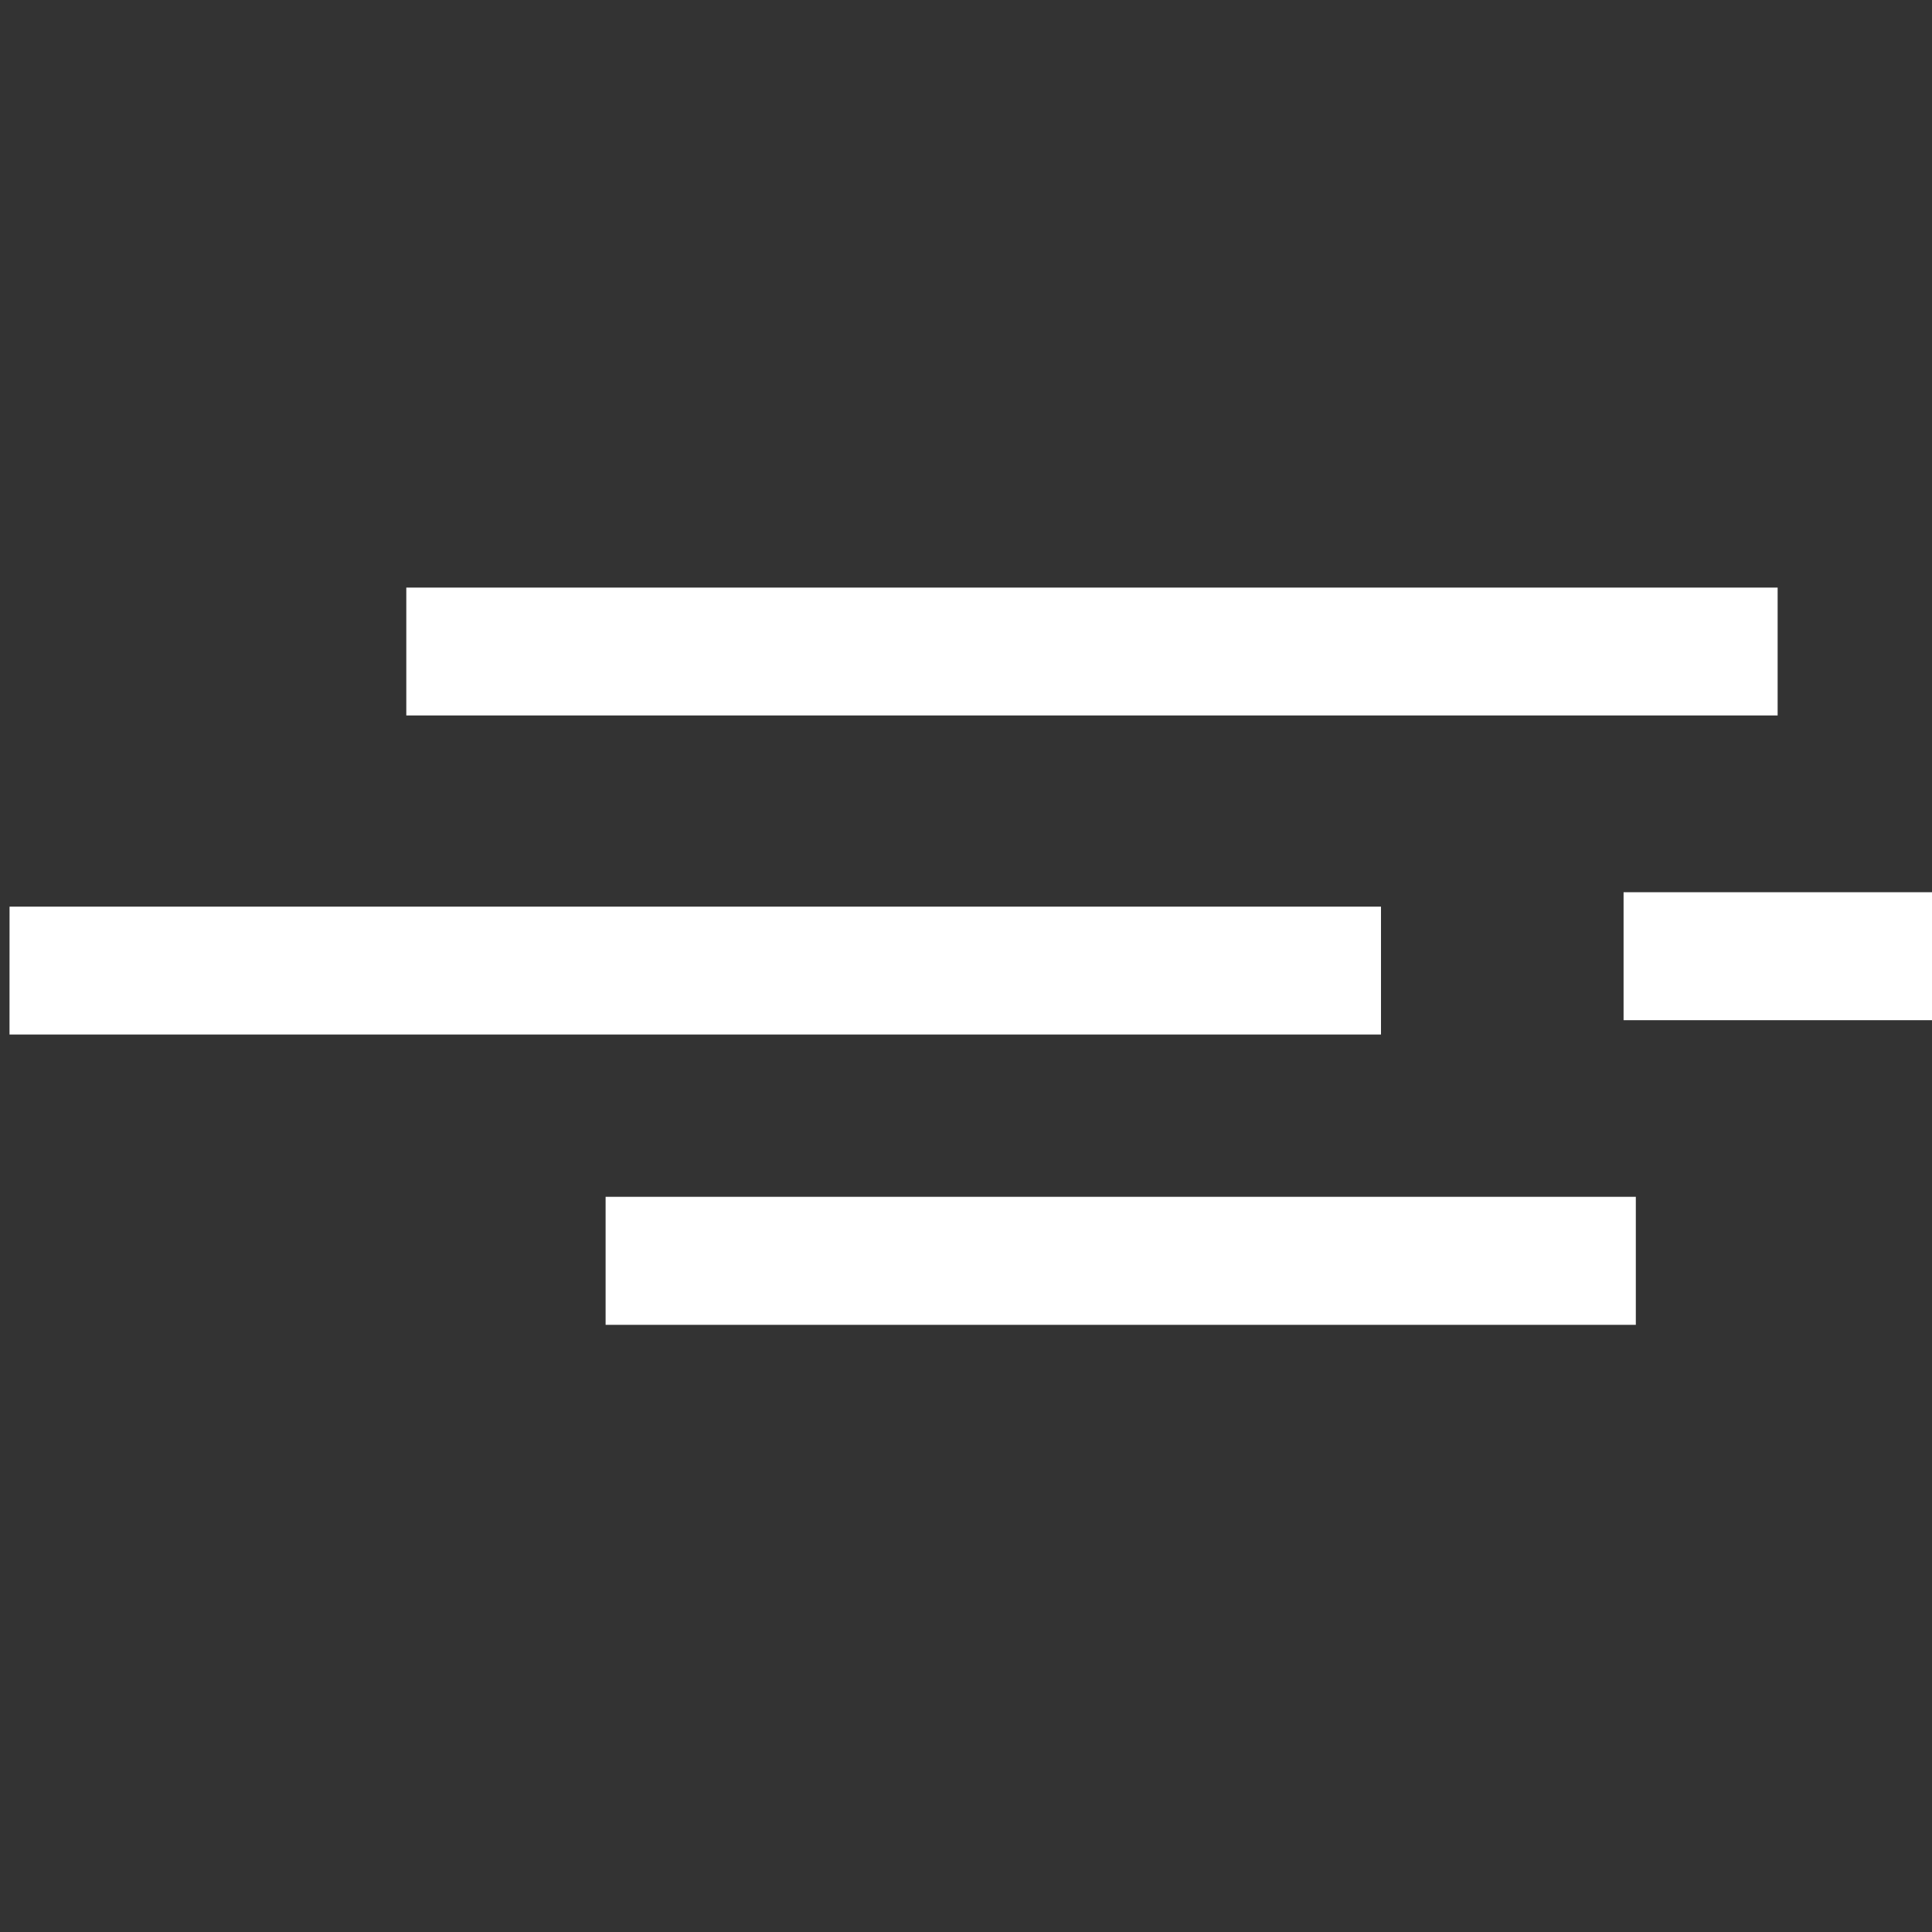
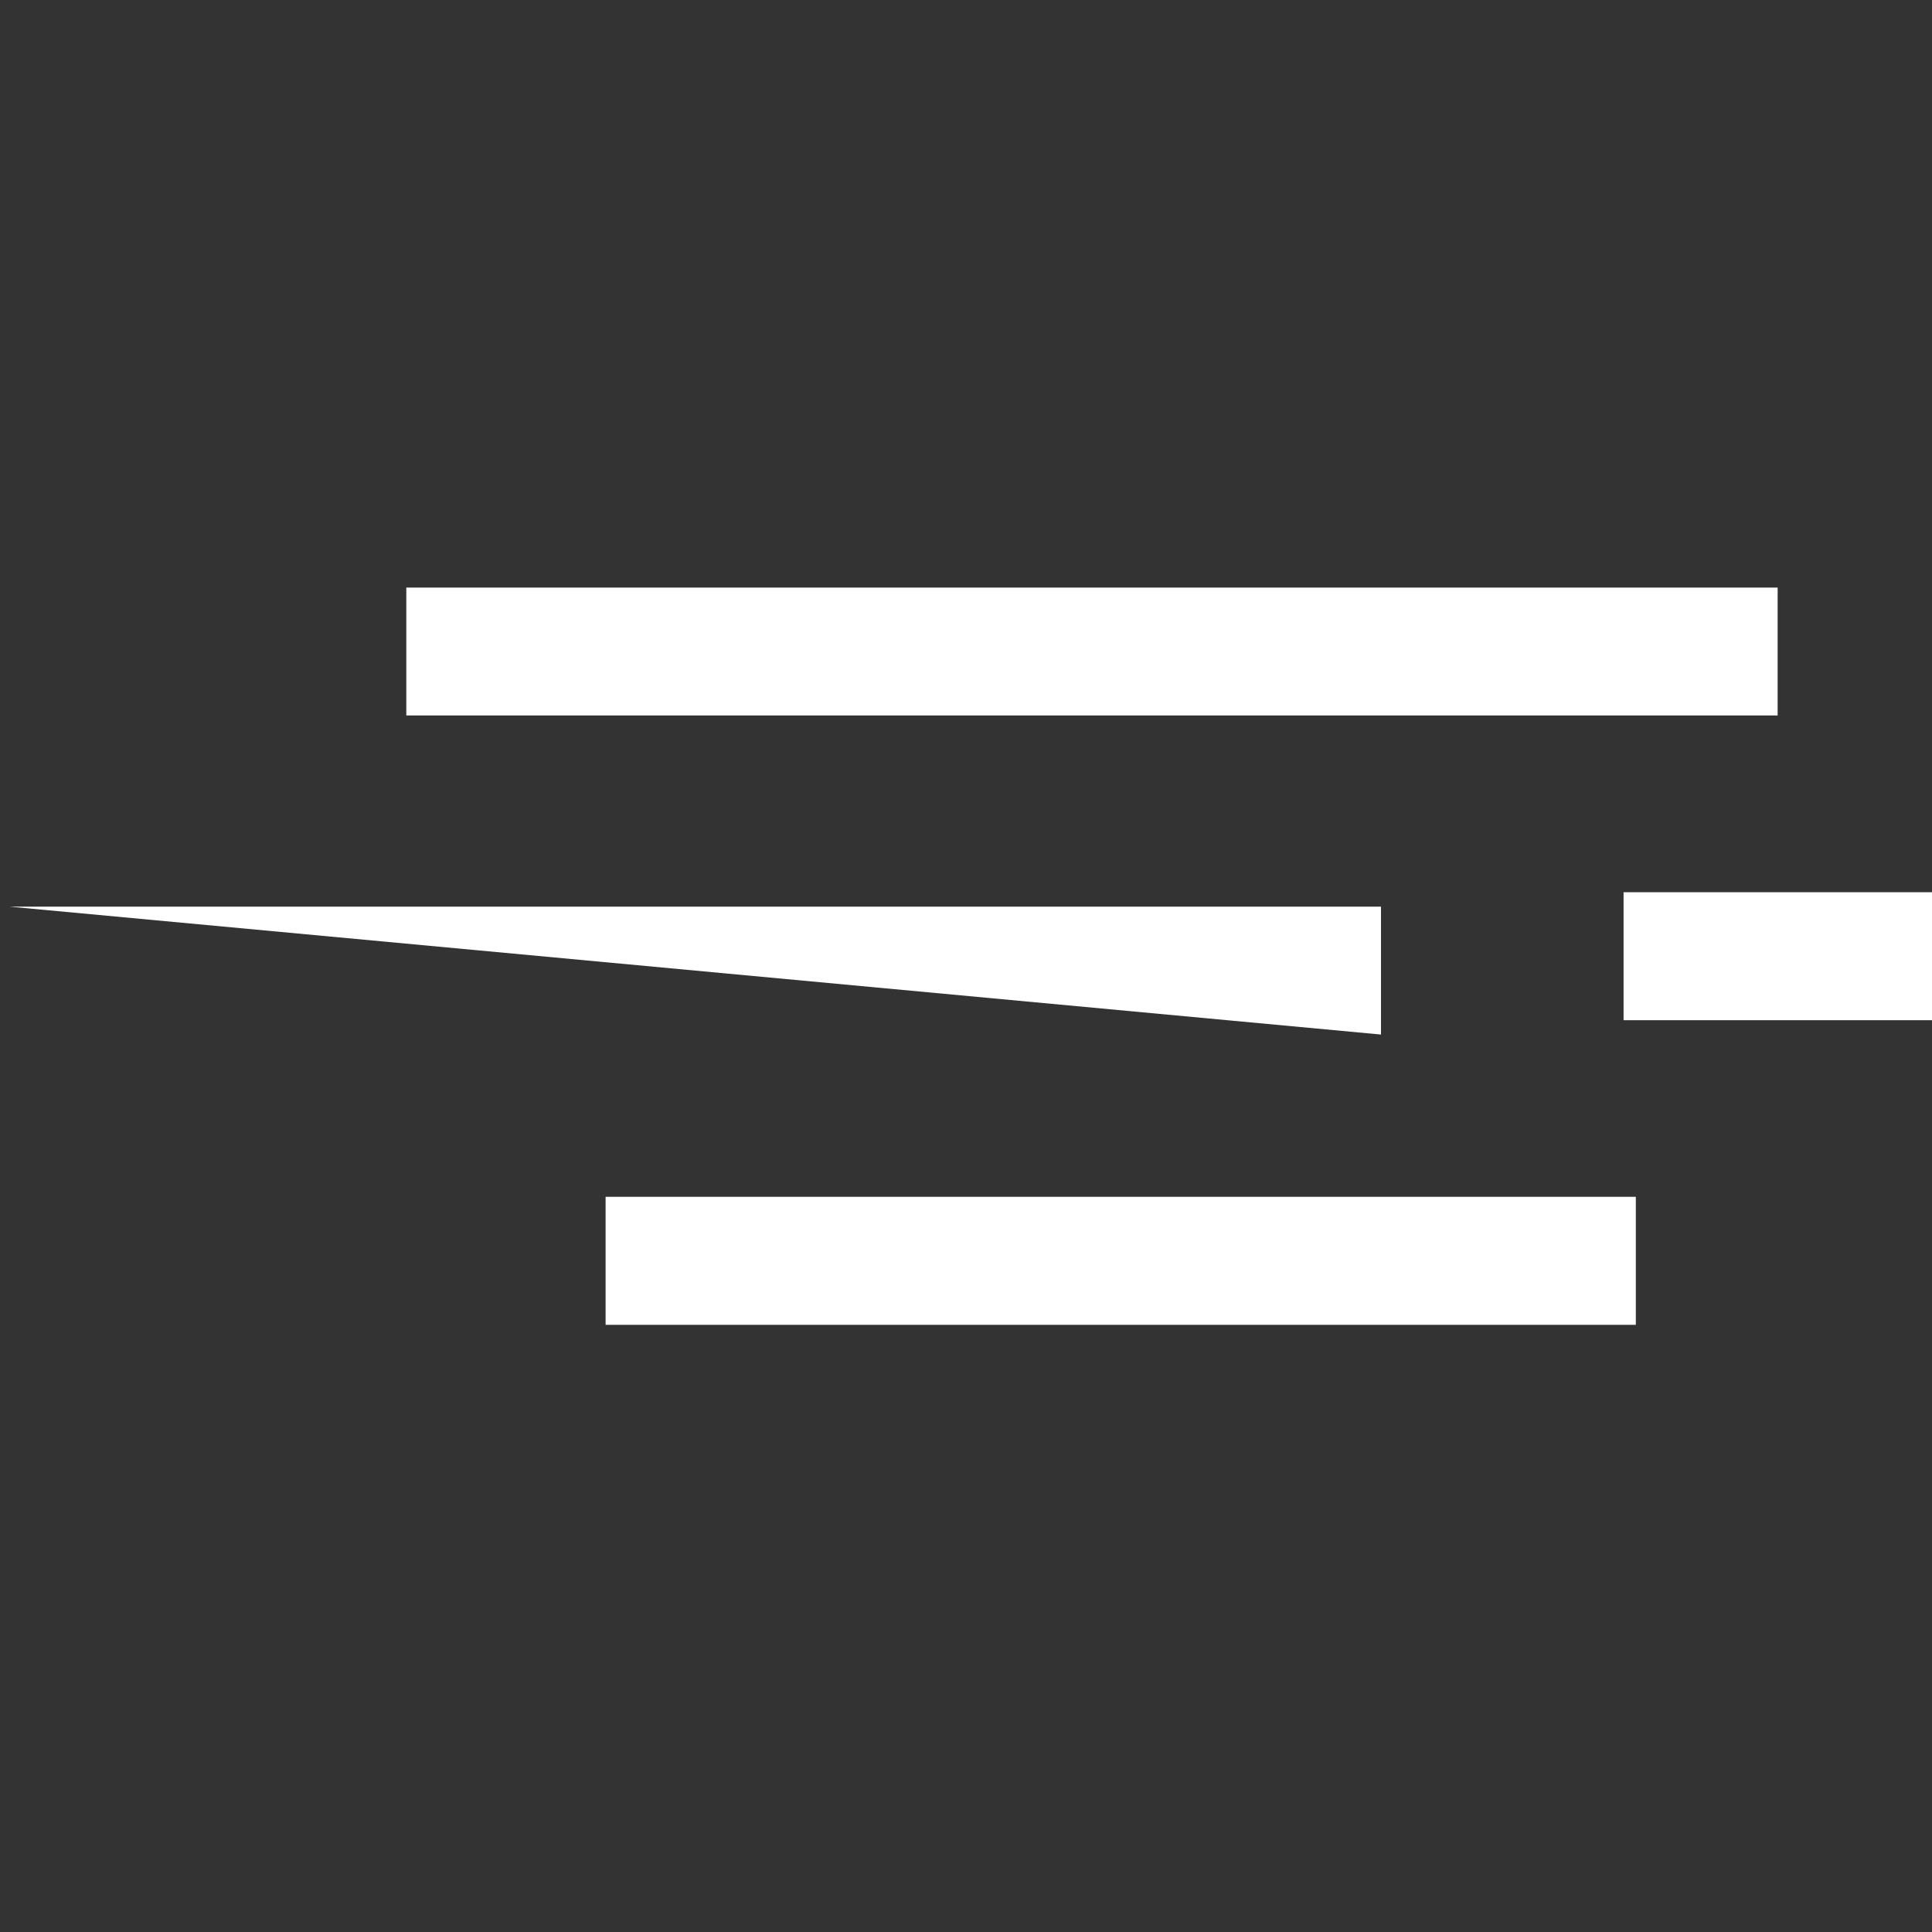
<svg xmlns="http://www.w3.org/2000/svg" width="50" height="50" viewBox="0 0 50 50">
  <rect x="0" y="0" width="50" height="50" fill="#333333" stroke="none" />
  <g fill="#FFF">
-     <path d="M10.515 15.206h35.49v3.31h-35.49zM15.673 30.974h26.662v3.312H15.673zM.247 23.464H35.74v3.31H.246zM42.018 23.09h8.005v3.312h-8.005z" />
+     <path d="M10.515 15.206h35.49v3.31h-35.49zM15.673 30.974h26.662v3.312H15.673zM.247 23.464H35.74v3.31zM42.018 23.09h8.005v3.312h-8.005z" />
  </g>
</svg>